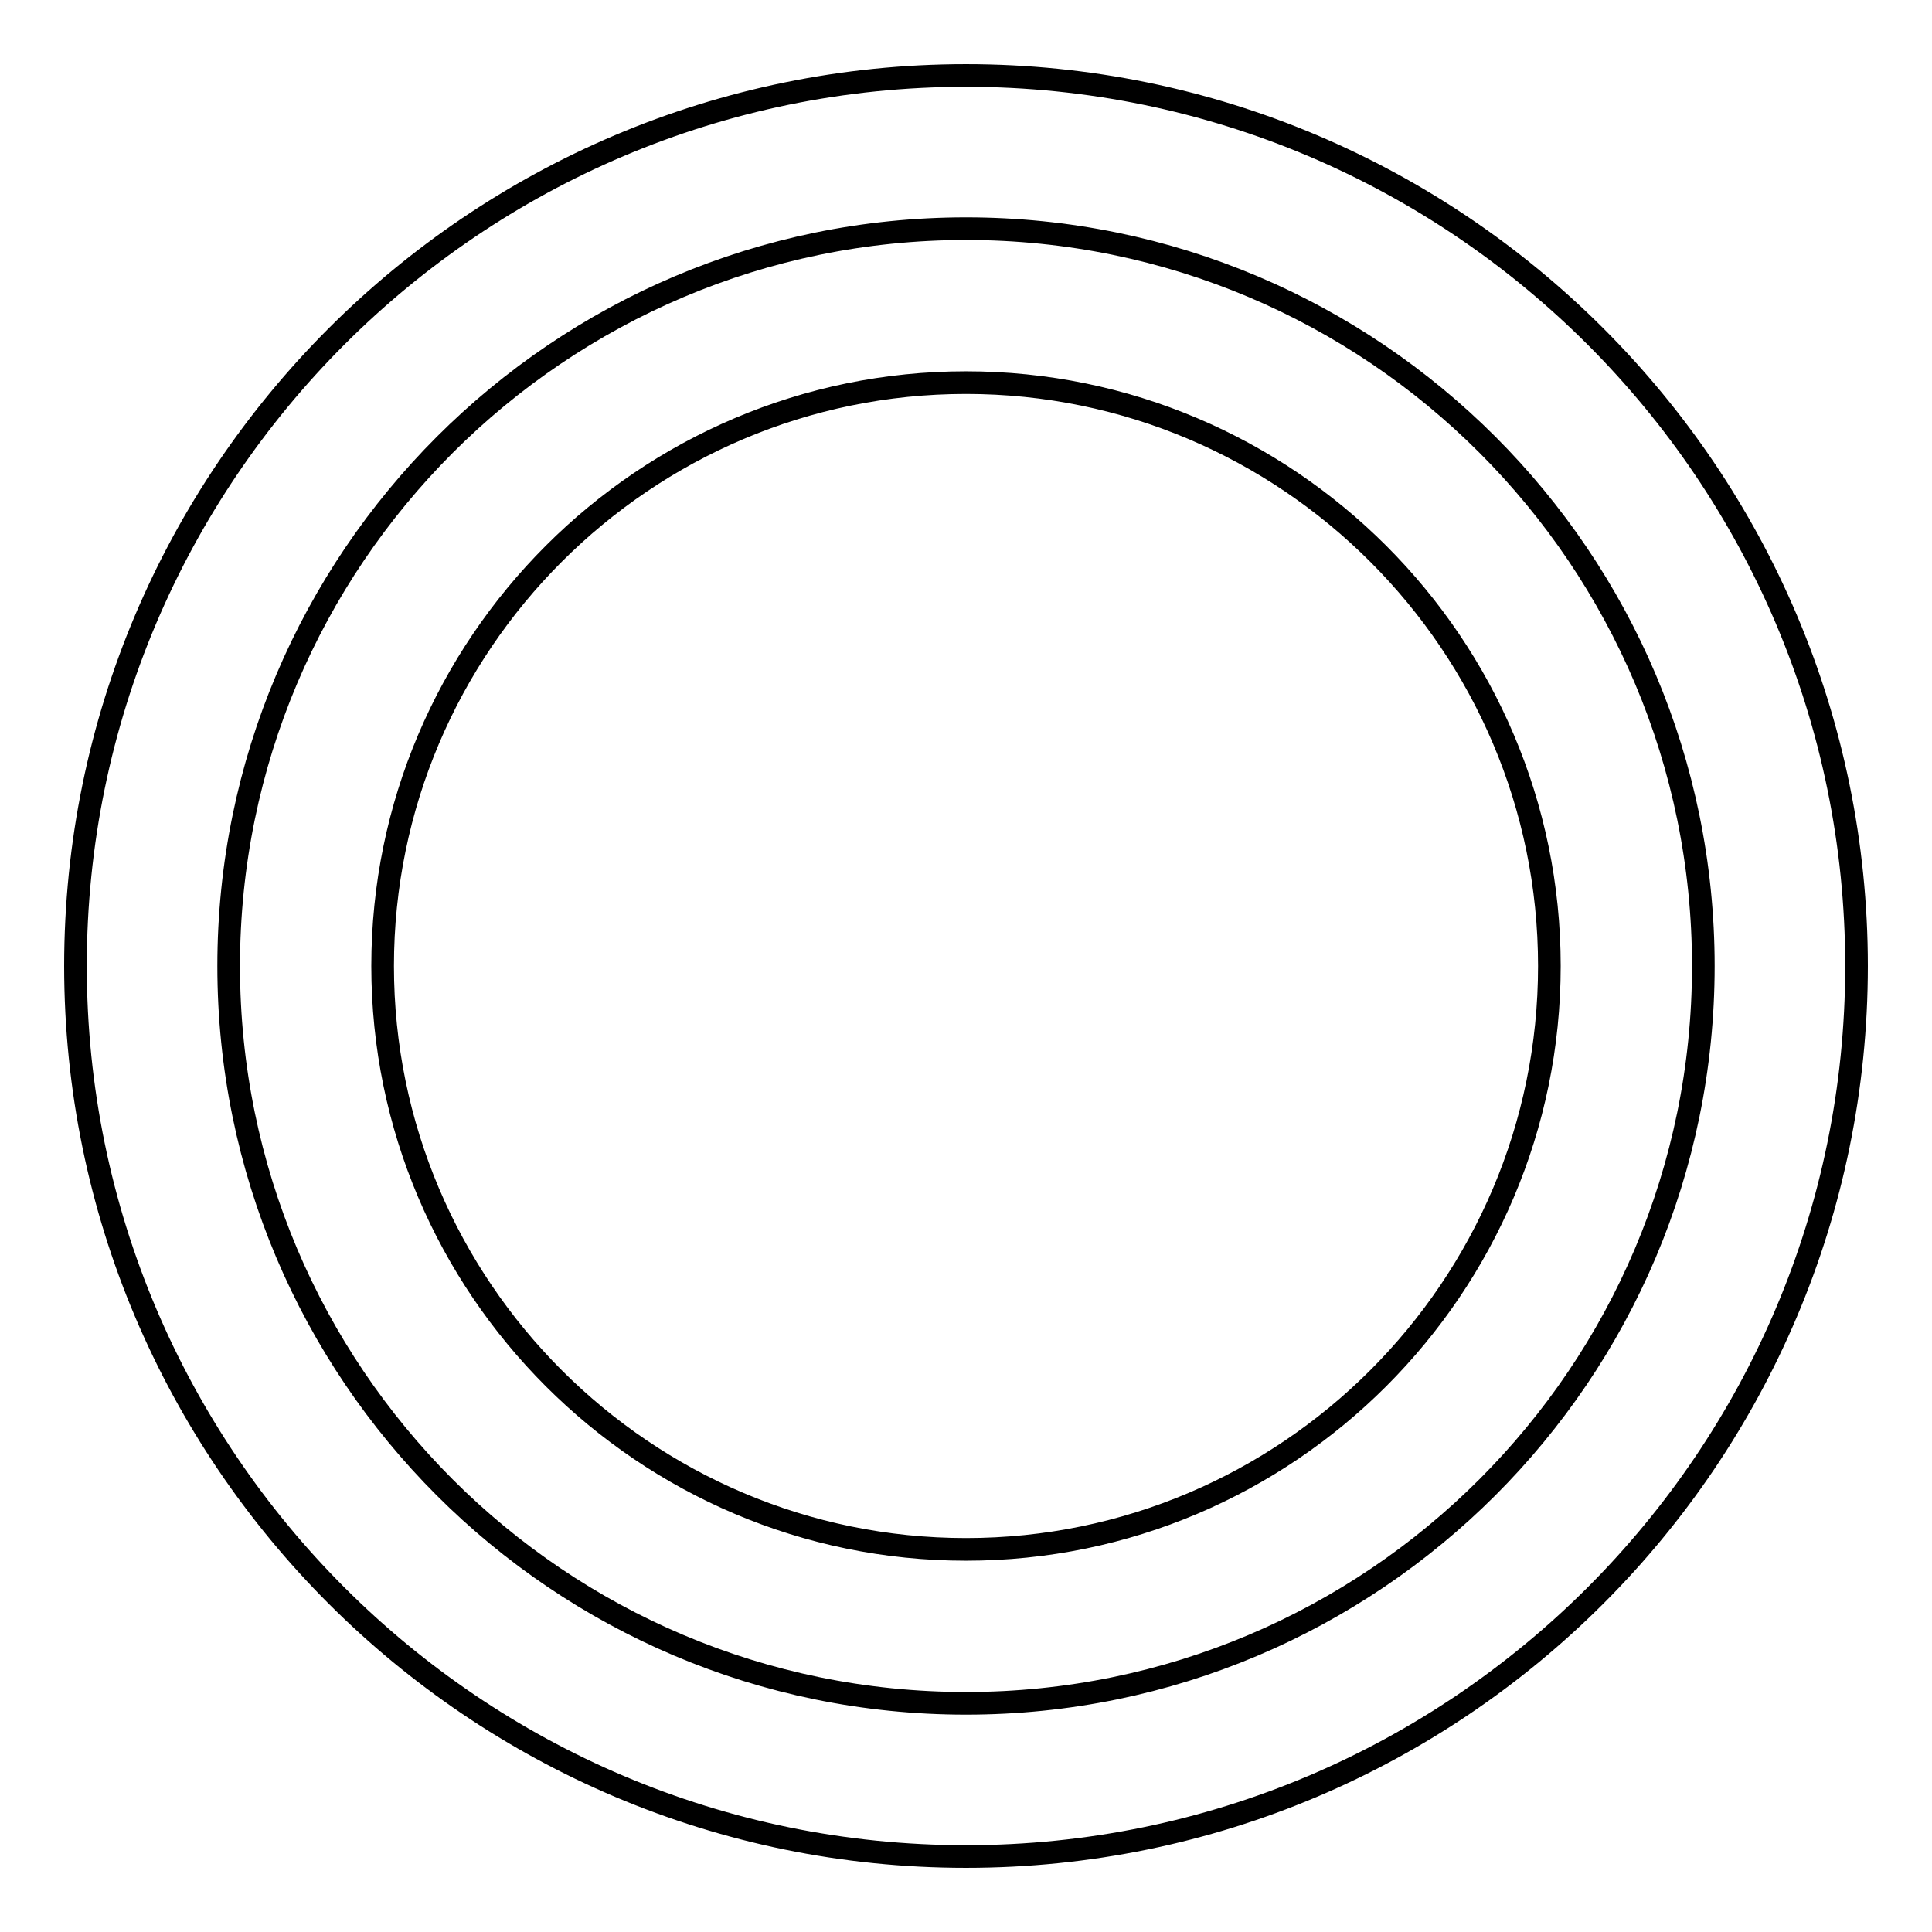
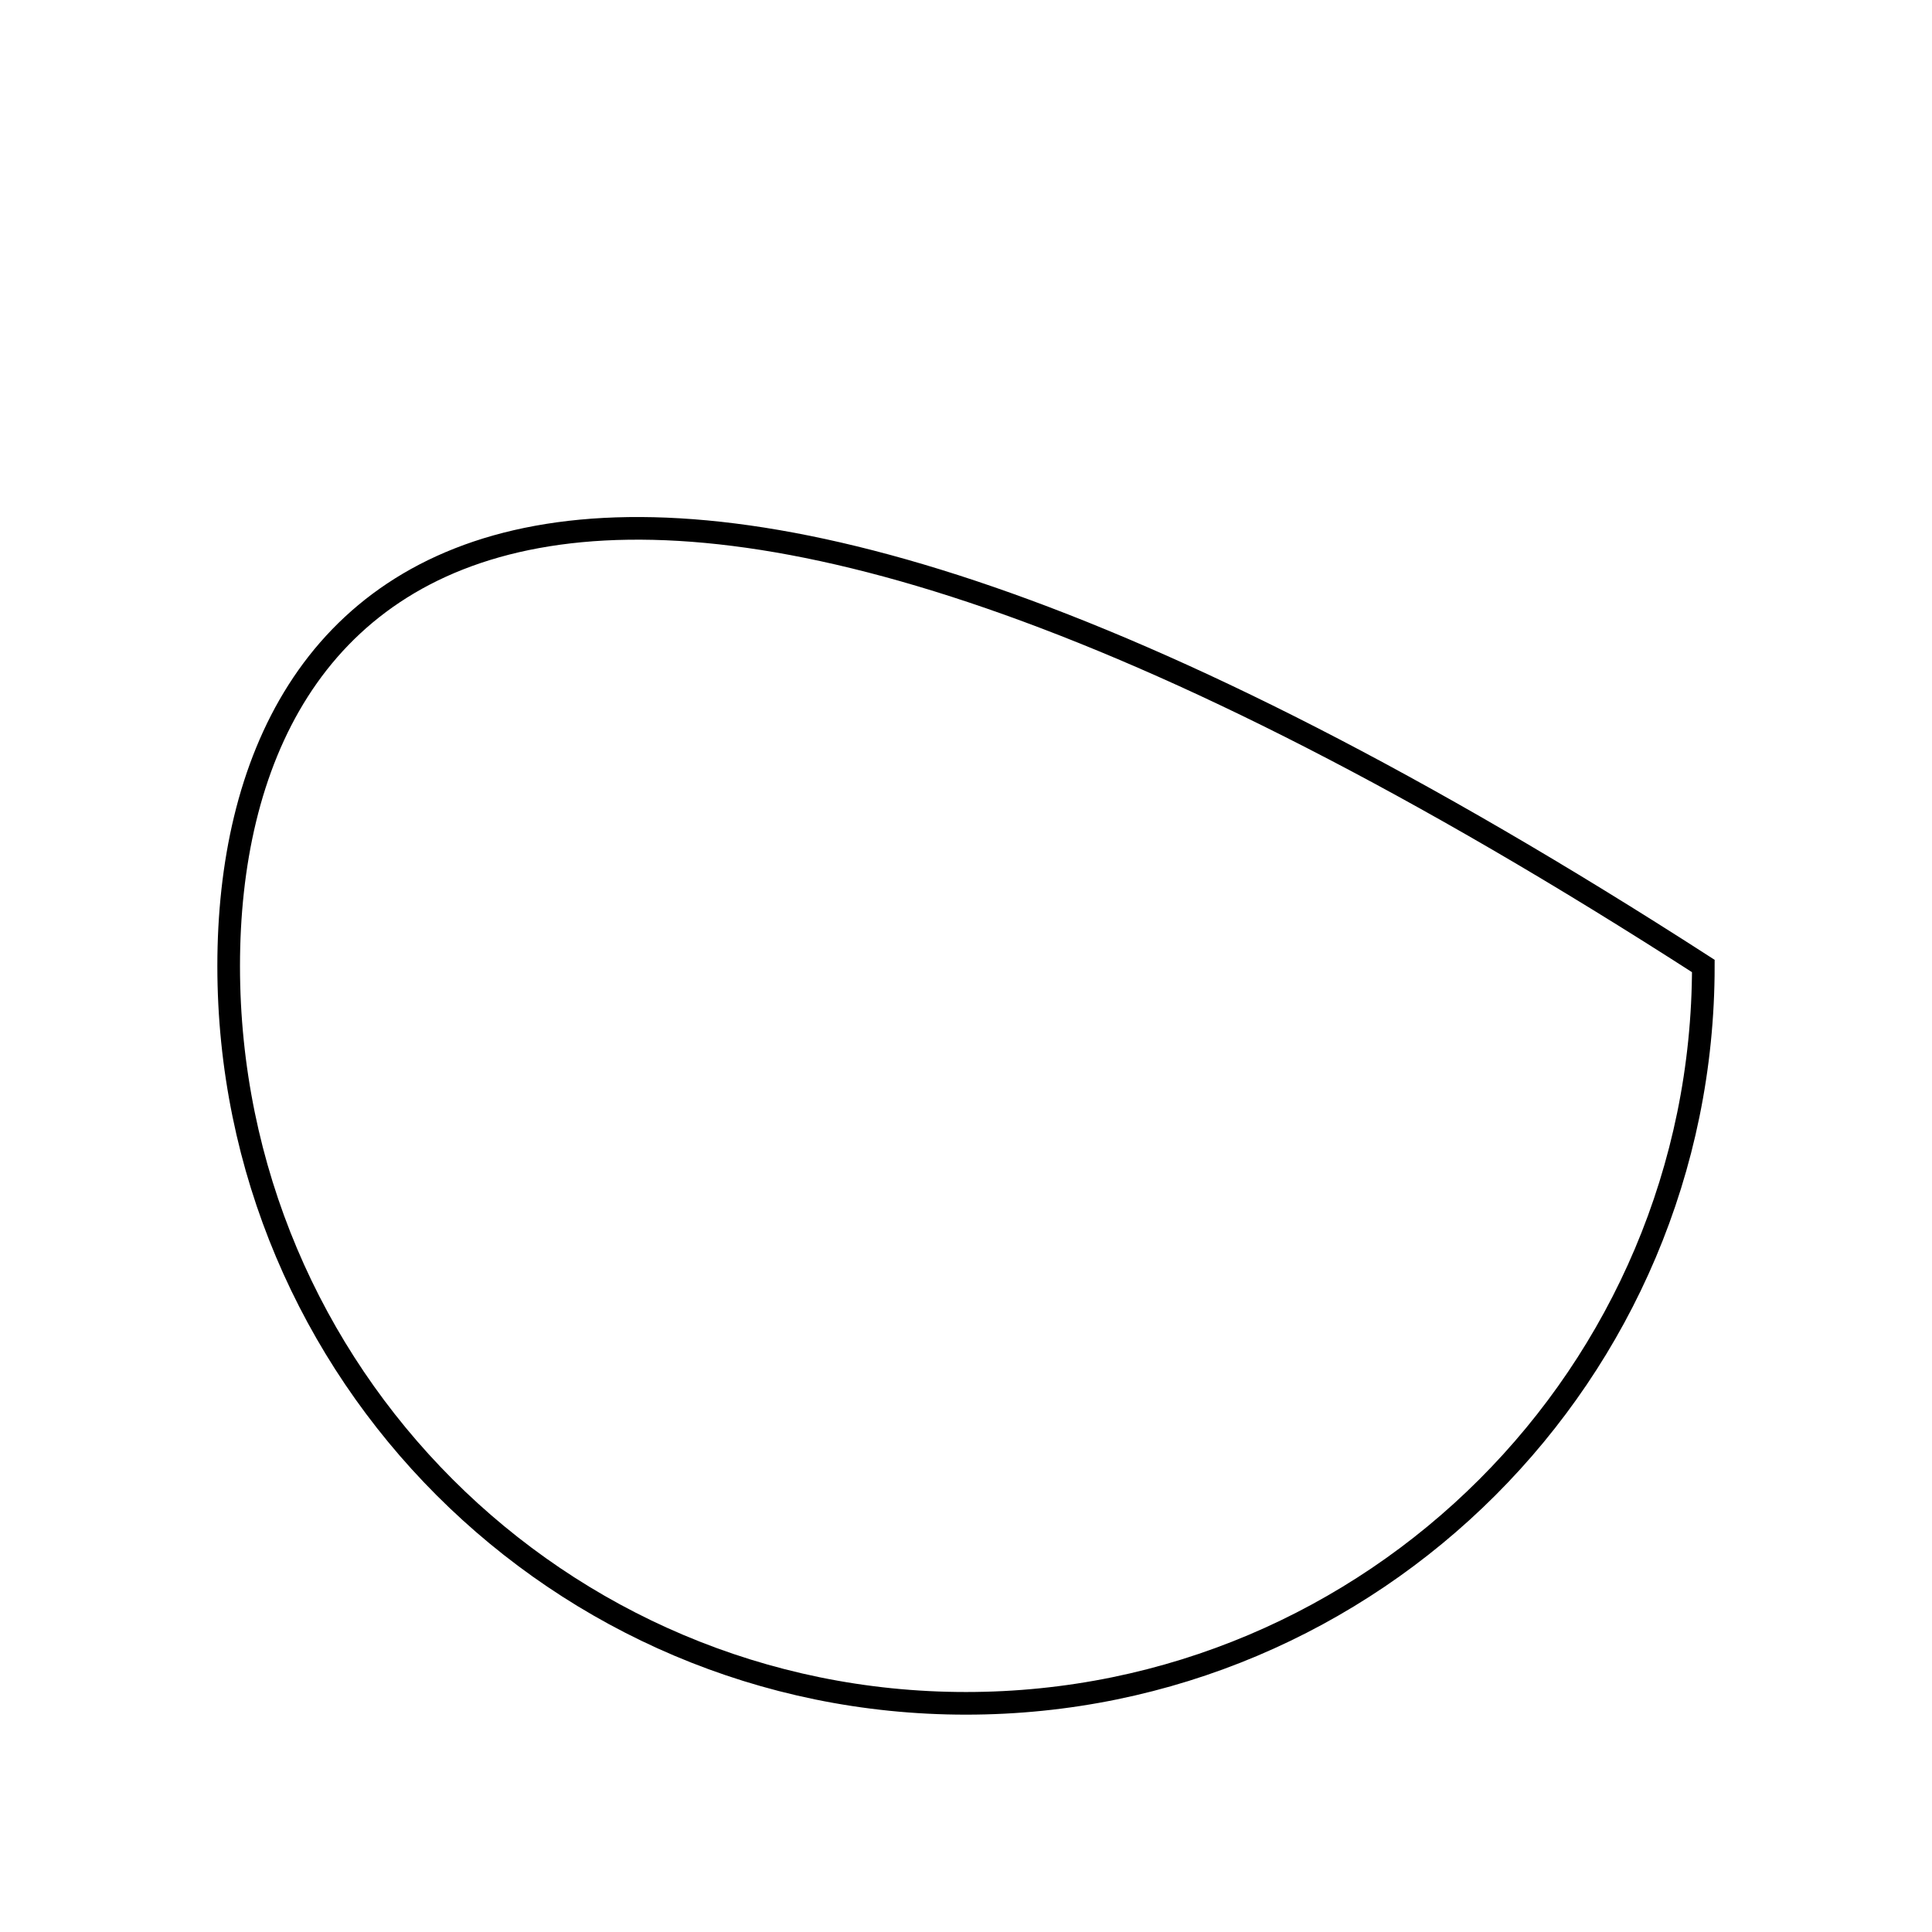
<svg xmlns="http://www.w3.org/2000/svg" version="1.1" x="0px" y="0px" viewBox="0 0 256 256" enable-background="new 0 0 256 256" xml:space="preserve">
  <g>
    <g>
-       <path stroke-width="3" fill-opacity="0" stroke="#000000" d="M30.3,128c0,53.9,43.7,97.7,97.7,97.7c53.9,0,97.7-43.7,97.7-97.7c0-53.9-43.7-97.7-97.7-97.7C74.1,30.3,30.3,74.1,30.3,128L30.3,128z" />
-       <path stroke-width="3" fill-opacity="0" stroke="#000000" d="M128,246c-65.1,0-118-52.9-118-118C10,62.9,62.9,10,128,10c65.1,0,118,52.9,118,118C246,193.1,193.1,246,128,246z M128,50.7c-42.6,0-77.3,34.7-77.3,77.3c0,42.6,34.7,77.3,77.3,77.3c42.6,0,77.3-34.7,77.3-77.3C205.3,85.4,170.6,50.7,128,50.7z" />
+       <path stroke-width="3" fill-opacity="0" stroke="#000000" d="M30.3,128c0,53.9,43.7,97.7,97.7,97.7c53.9,0,97.7-43.7,97.7-97.7C74.1,30.3,30.3,74.1,30.3,128L30.3,128z" />
    </g>
  </g>
</svg>